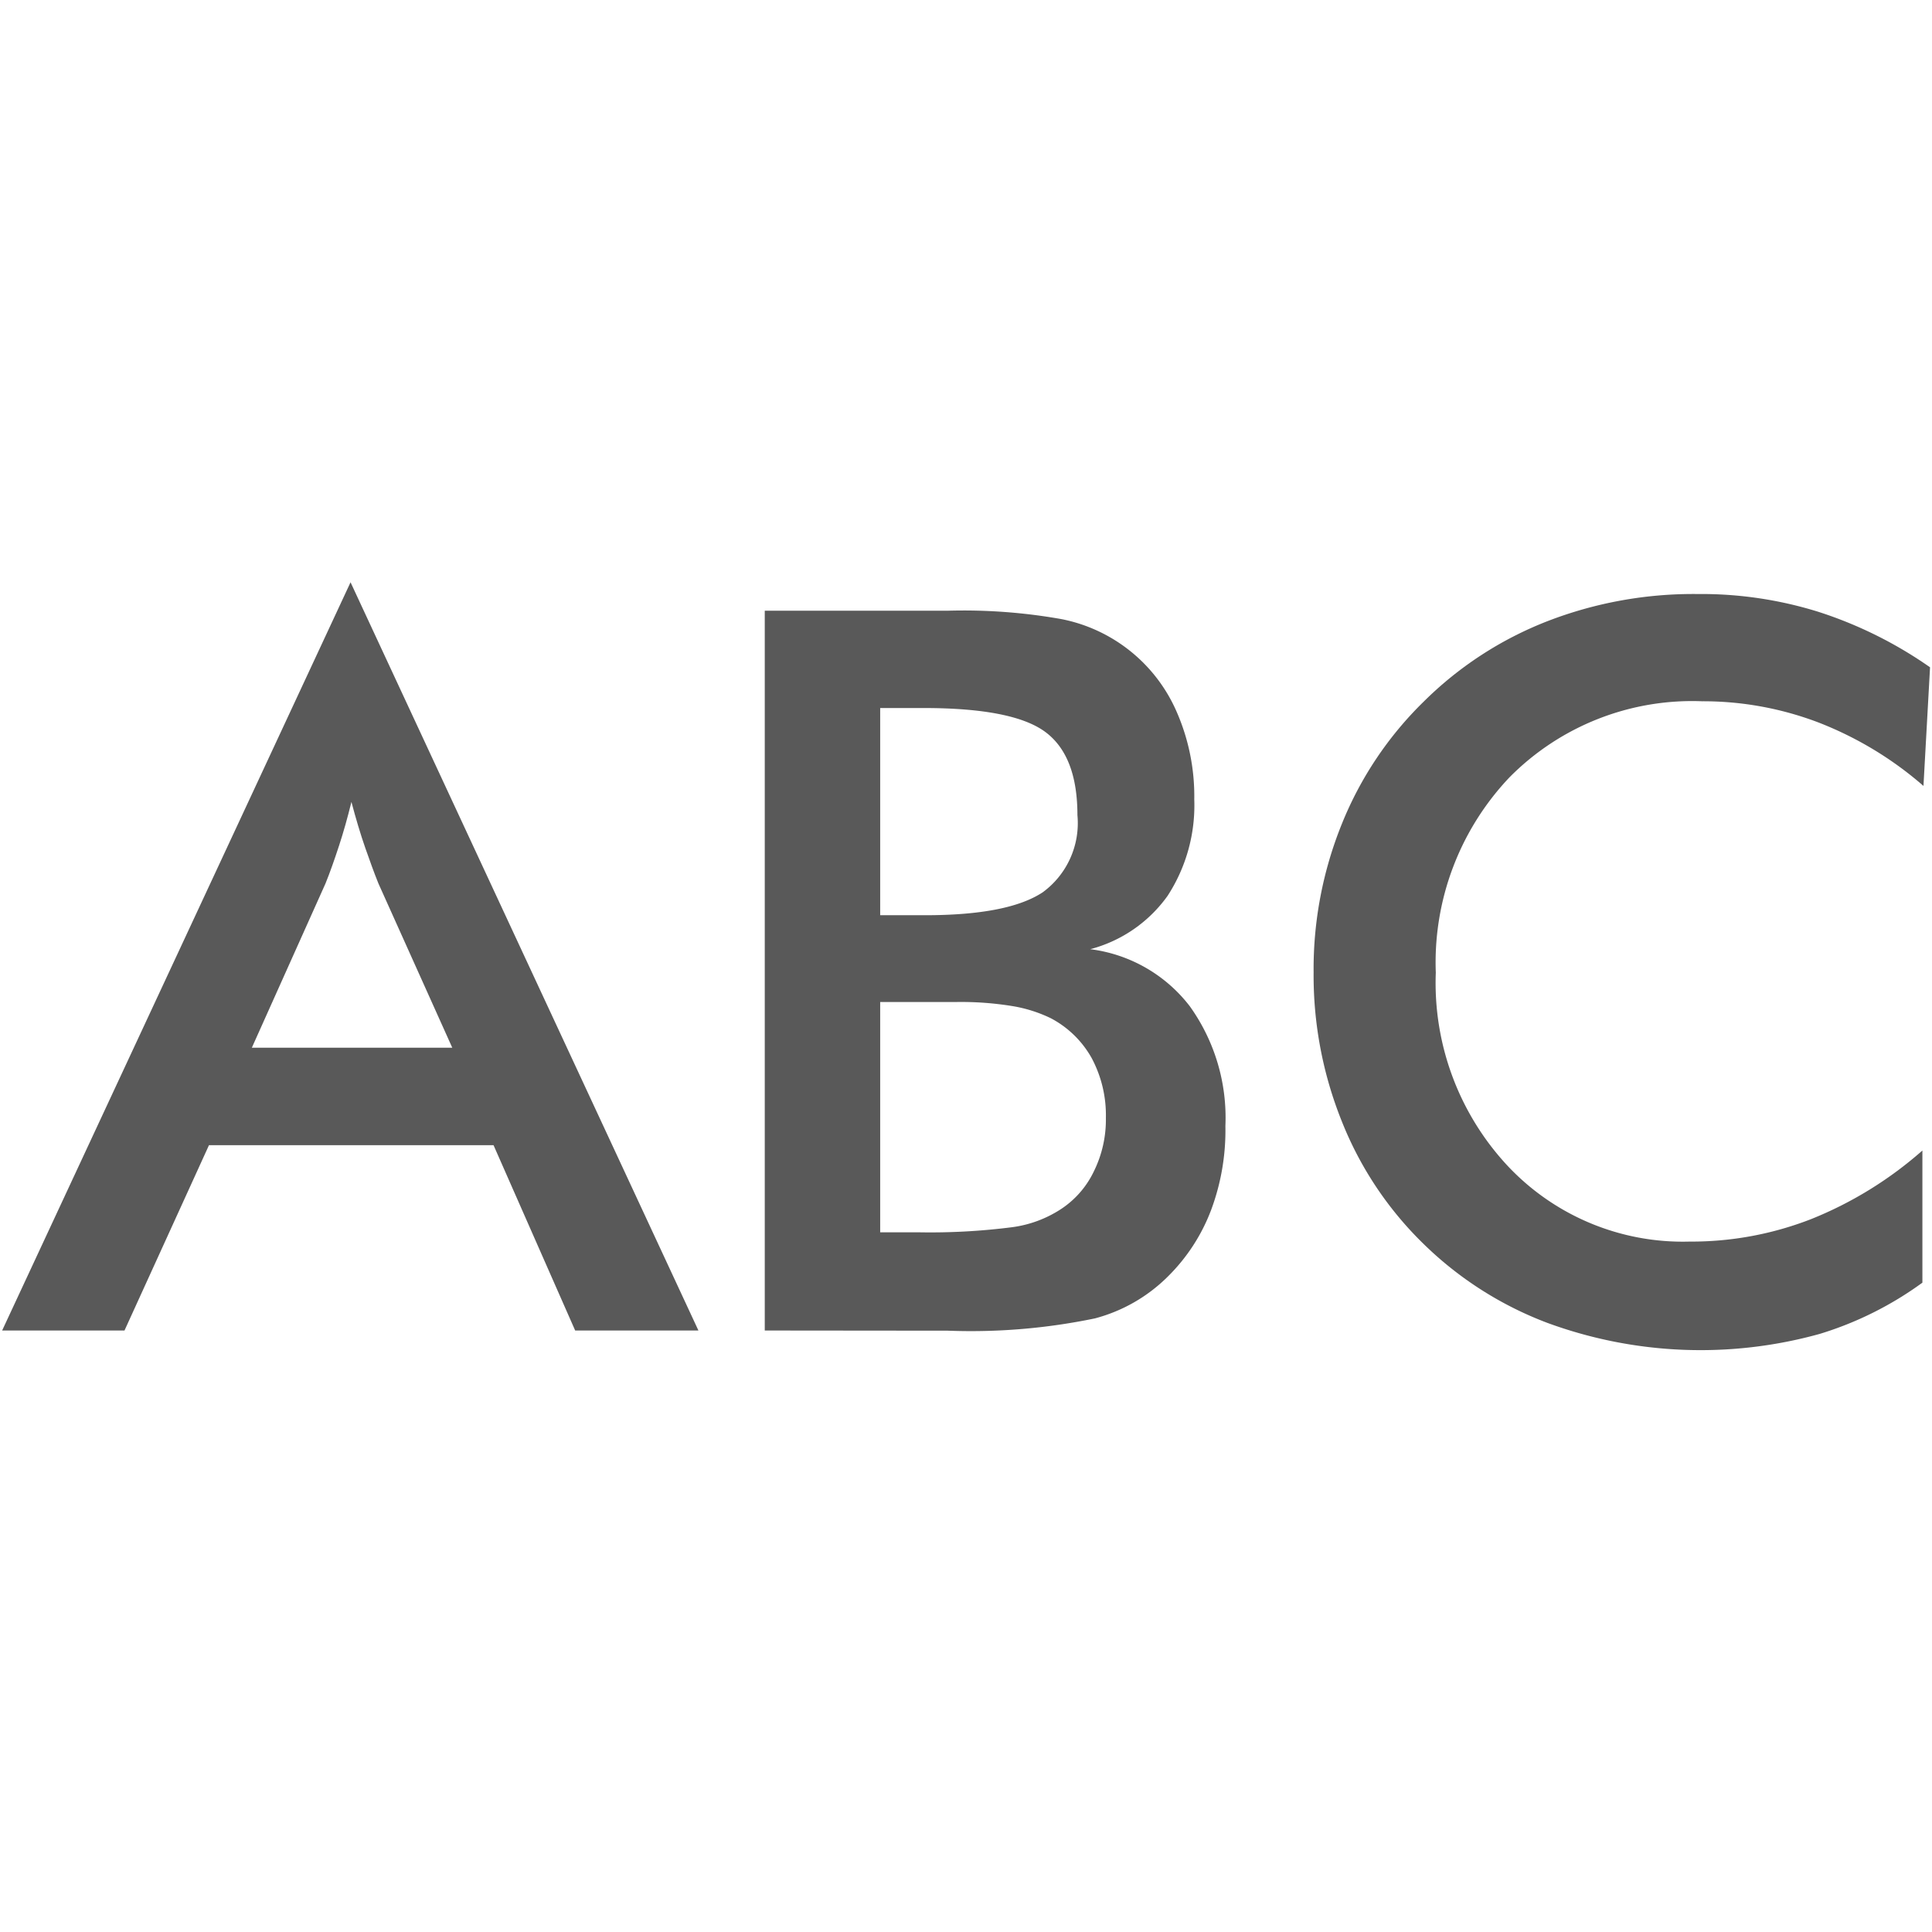
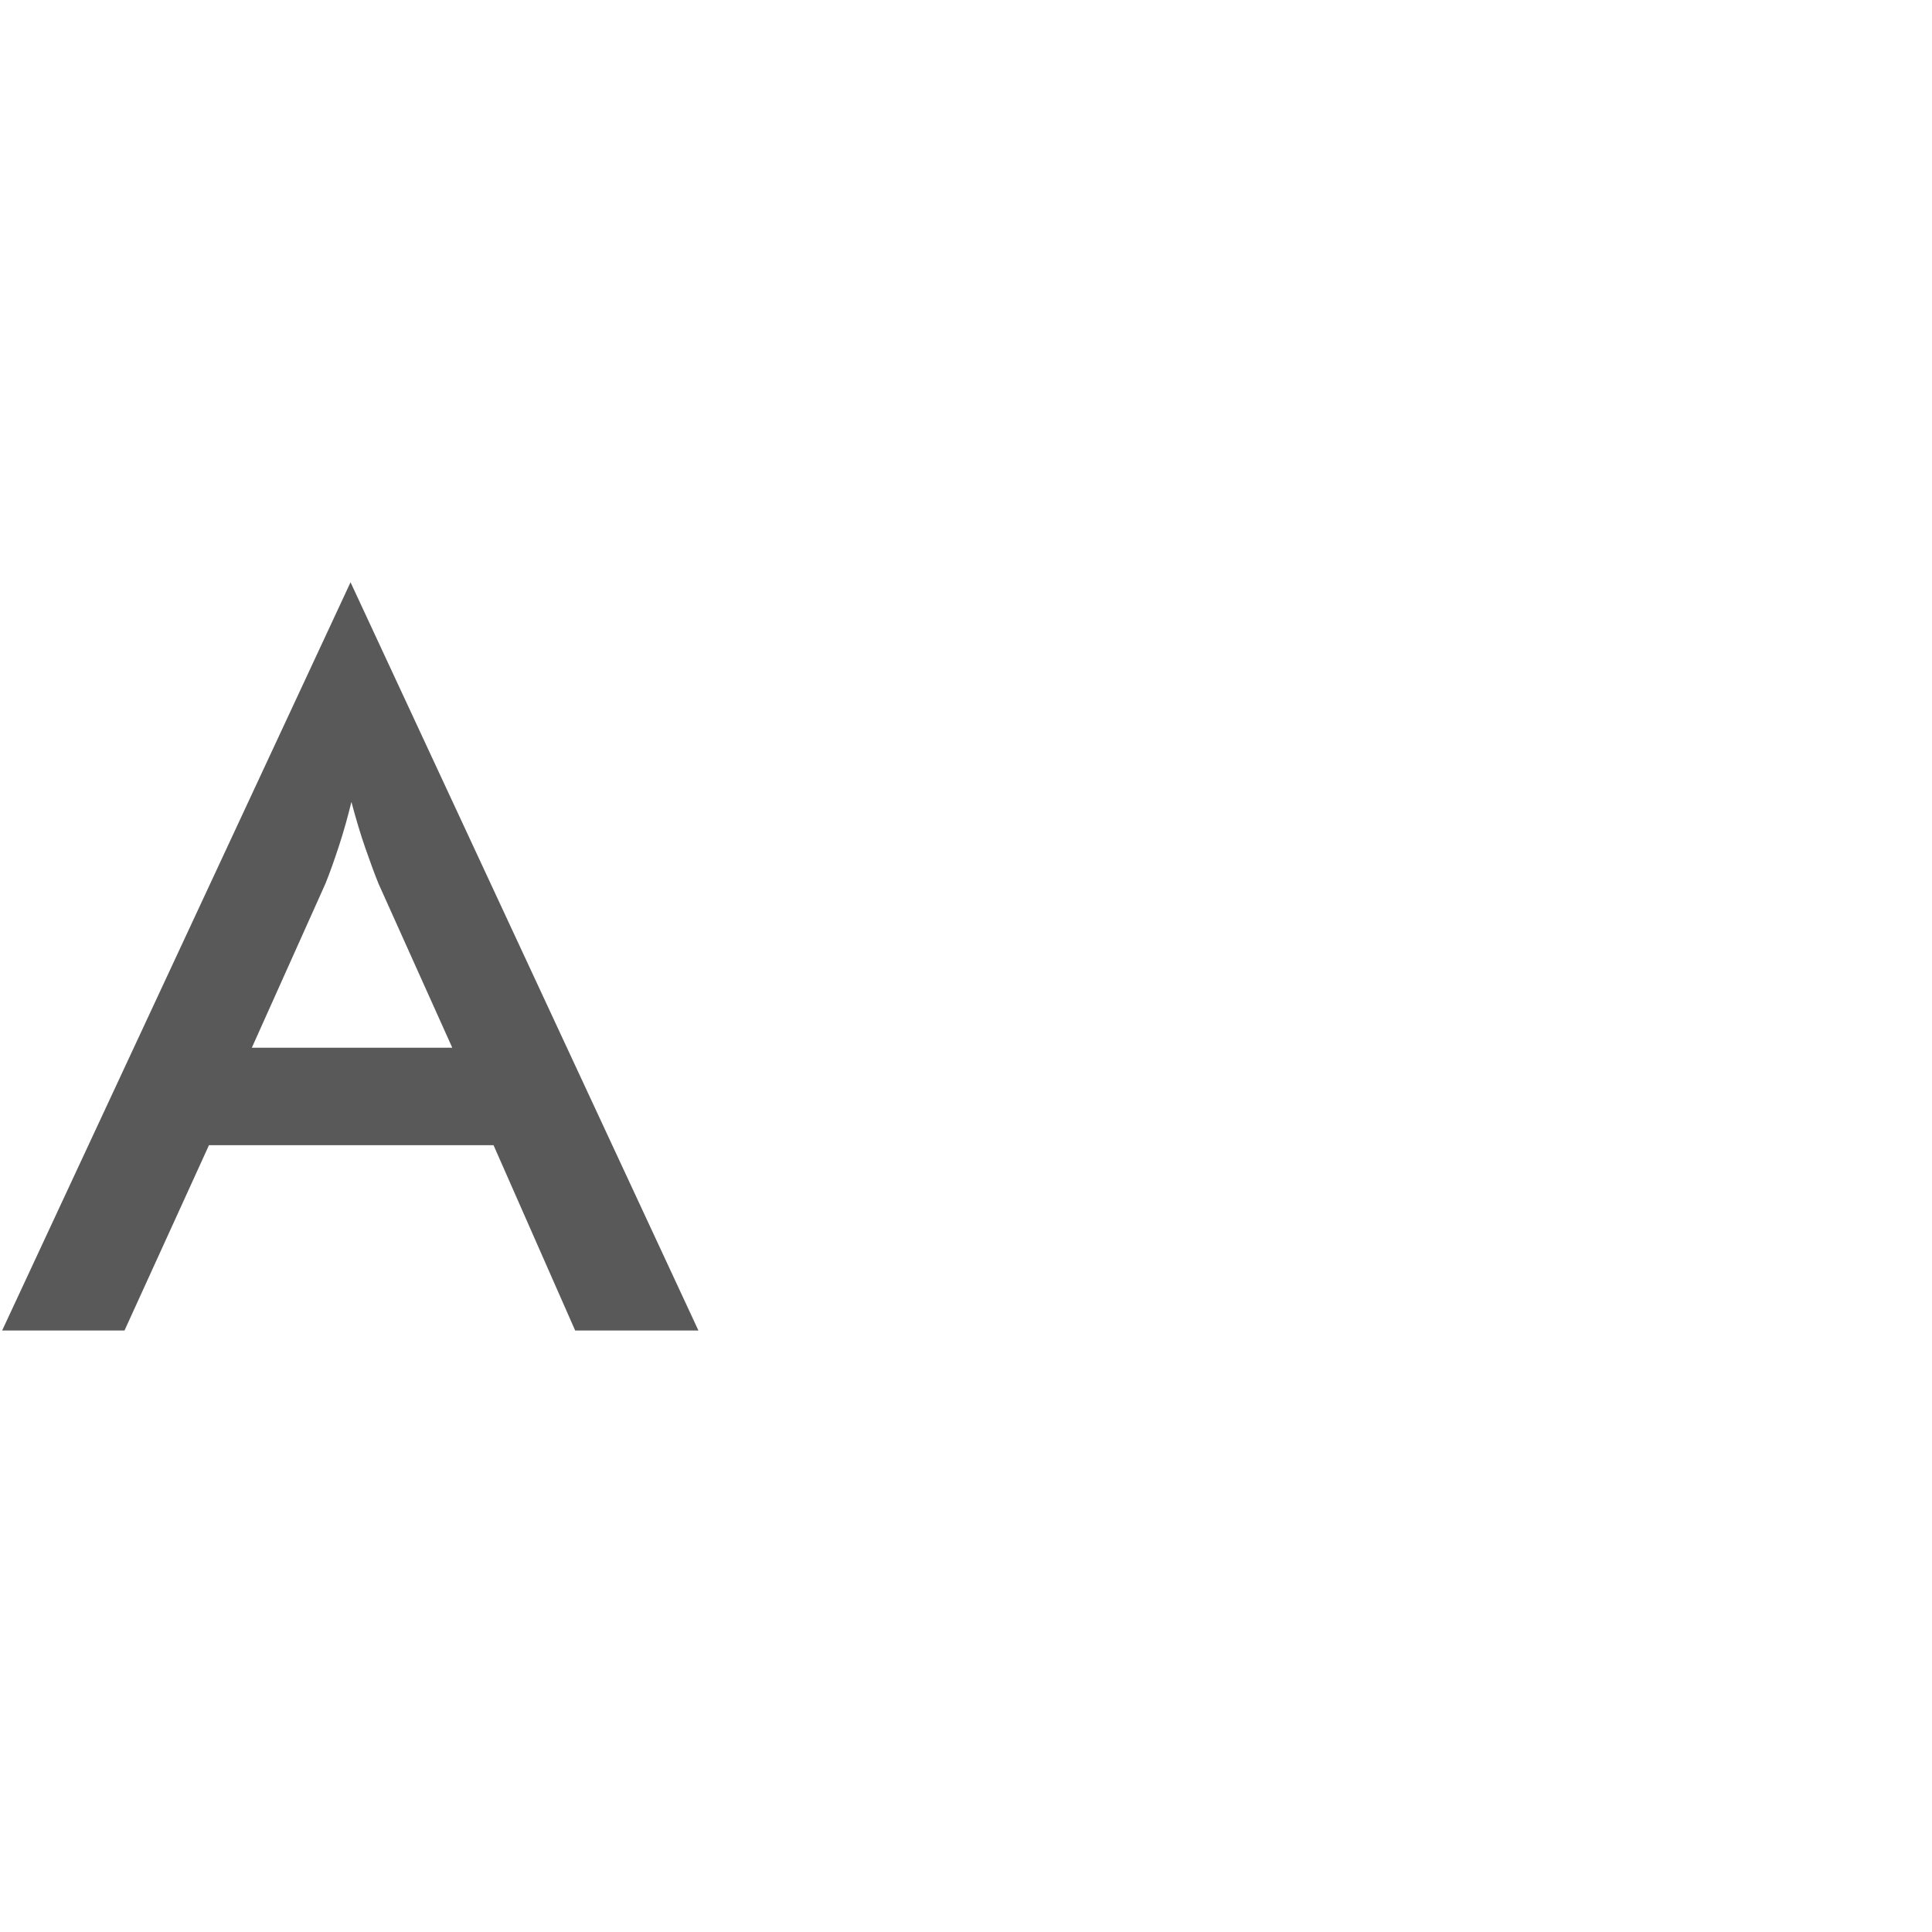
<svg xmlns="http://www.w3.org/2000/svg" viewBox="0 0 108.63 108.63">
  <defs>
    <style>.cls-1{fill:none;}.cls-1,.cls-2{fill-rule:evenodd;}.cls-2{fill:#595959;}</style>
  </defs>
  <title>language</title>
  <g id="Layer_2" data-name="Layer 2">
    <g id="Layer_1-2" data-name="Layer 1">
      <path id="dp_path014" data-name="dp path014" class="cls-1" d="M0,0H108.63V108.63H0Z" />
      <path id="dp_path038" data-name="dp path038" class="cls-2" d="M14.16,58.91H25.43l-4.15-9.23c-.24-.59-.48-1.26-.74-2S20,46,19.76,45.09c-.22.89-.45,1.71-.7,2.47s-.5,1.48-.76,2.12Zm18.18,15.9L27.75,64.39h-16L7,74.81H.12L19.71,32.74,39.27,74.81Z" />
-       <path id="dp_path039" data-name="dp path039" class="cls-2" d="M49.49,51.46H52c3.13,0,5.33-.43,6.63-1.29a4.82,4.82,0,0,0,1.95-4.34q0-3.33-1.8-4.67T52,39.81H49.49Zm0,17.83h2.26A36.11,36.11,0,0,0,56.92,69a6.6,6.6,0,0,0,2.71-1,5.23,5.23,0,0,0,1.88-2.15,6.56,6.56,0,0,0,.67-3,6.82,6.82,0,0,0-.8-3.36,5.64,5.64,0,0,0-2.3-2.24,7.86,7.86,0,0,0-2.15-.68,17.93,17.93,0,0,0-3.19-.23H49.49ZM43,74.81V34.34H53.24a31.38,31.38,0,0,1,6.44.47A8.94,8.94,0,0,1,66.15,40a11.82,11.82,0,0,1,1,4.95,9.33,9.33,0,0,1-1.5,5.42,7.77,7.77,0,0,1-4.35,3,8.37,8.37,0,0,1,5.6,3.21,10.76,10.76,0,0,1,2,6.73A12.81,12.81,0,0,1,68.11,68a10.44,10.44,0,0,1-2.43,3.76,9.1,9.1,0,0,1-4.12,2.37,34.3,34.3,0,0,1-8.26.69Z" />
-       <path id="dp_path040" data-name="dp path040" class="cls-2" d="M108.15,44.19a20,20,0,0,0-5.91-3.57,18.23,18.23,0,0,0-6.54-1.19,14.44,14.44,0,0,0-10.81,4.26,15.12,15.12,0,0,0-4.16,11,15.08,15.08,0,0,0,4,10.82A13.51,13.51,0,0,0,95,69.81a18.52,18.52,0,0,0,6.85-1.27,21.6,21.6,0,0,0,6.24-3.85v7.43A19.4,19.4,0,0,1,102.32,75,25,25,0,0,1,87,74.38,20.09,20.09,0,0,1,80,69.9a19.81,19.81,0,0,1-4.55-6.84,22,22,0,0,1-1.59-8.39,21.74,21.74,0,0,1,1.59-8.35,20.11,20.11,0,0,1,4.6-6.87A20.34,20.34,0,0,1,87,34.93a22.73,22.73,0,0,1,8.44-1.53,22.13,22.13,0,0,1,6.8,1,23.45,23.45,0,0,1,6.28,3.12Z" />
    </g>
  </g>
</svg>